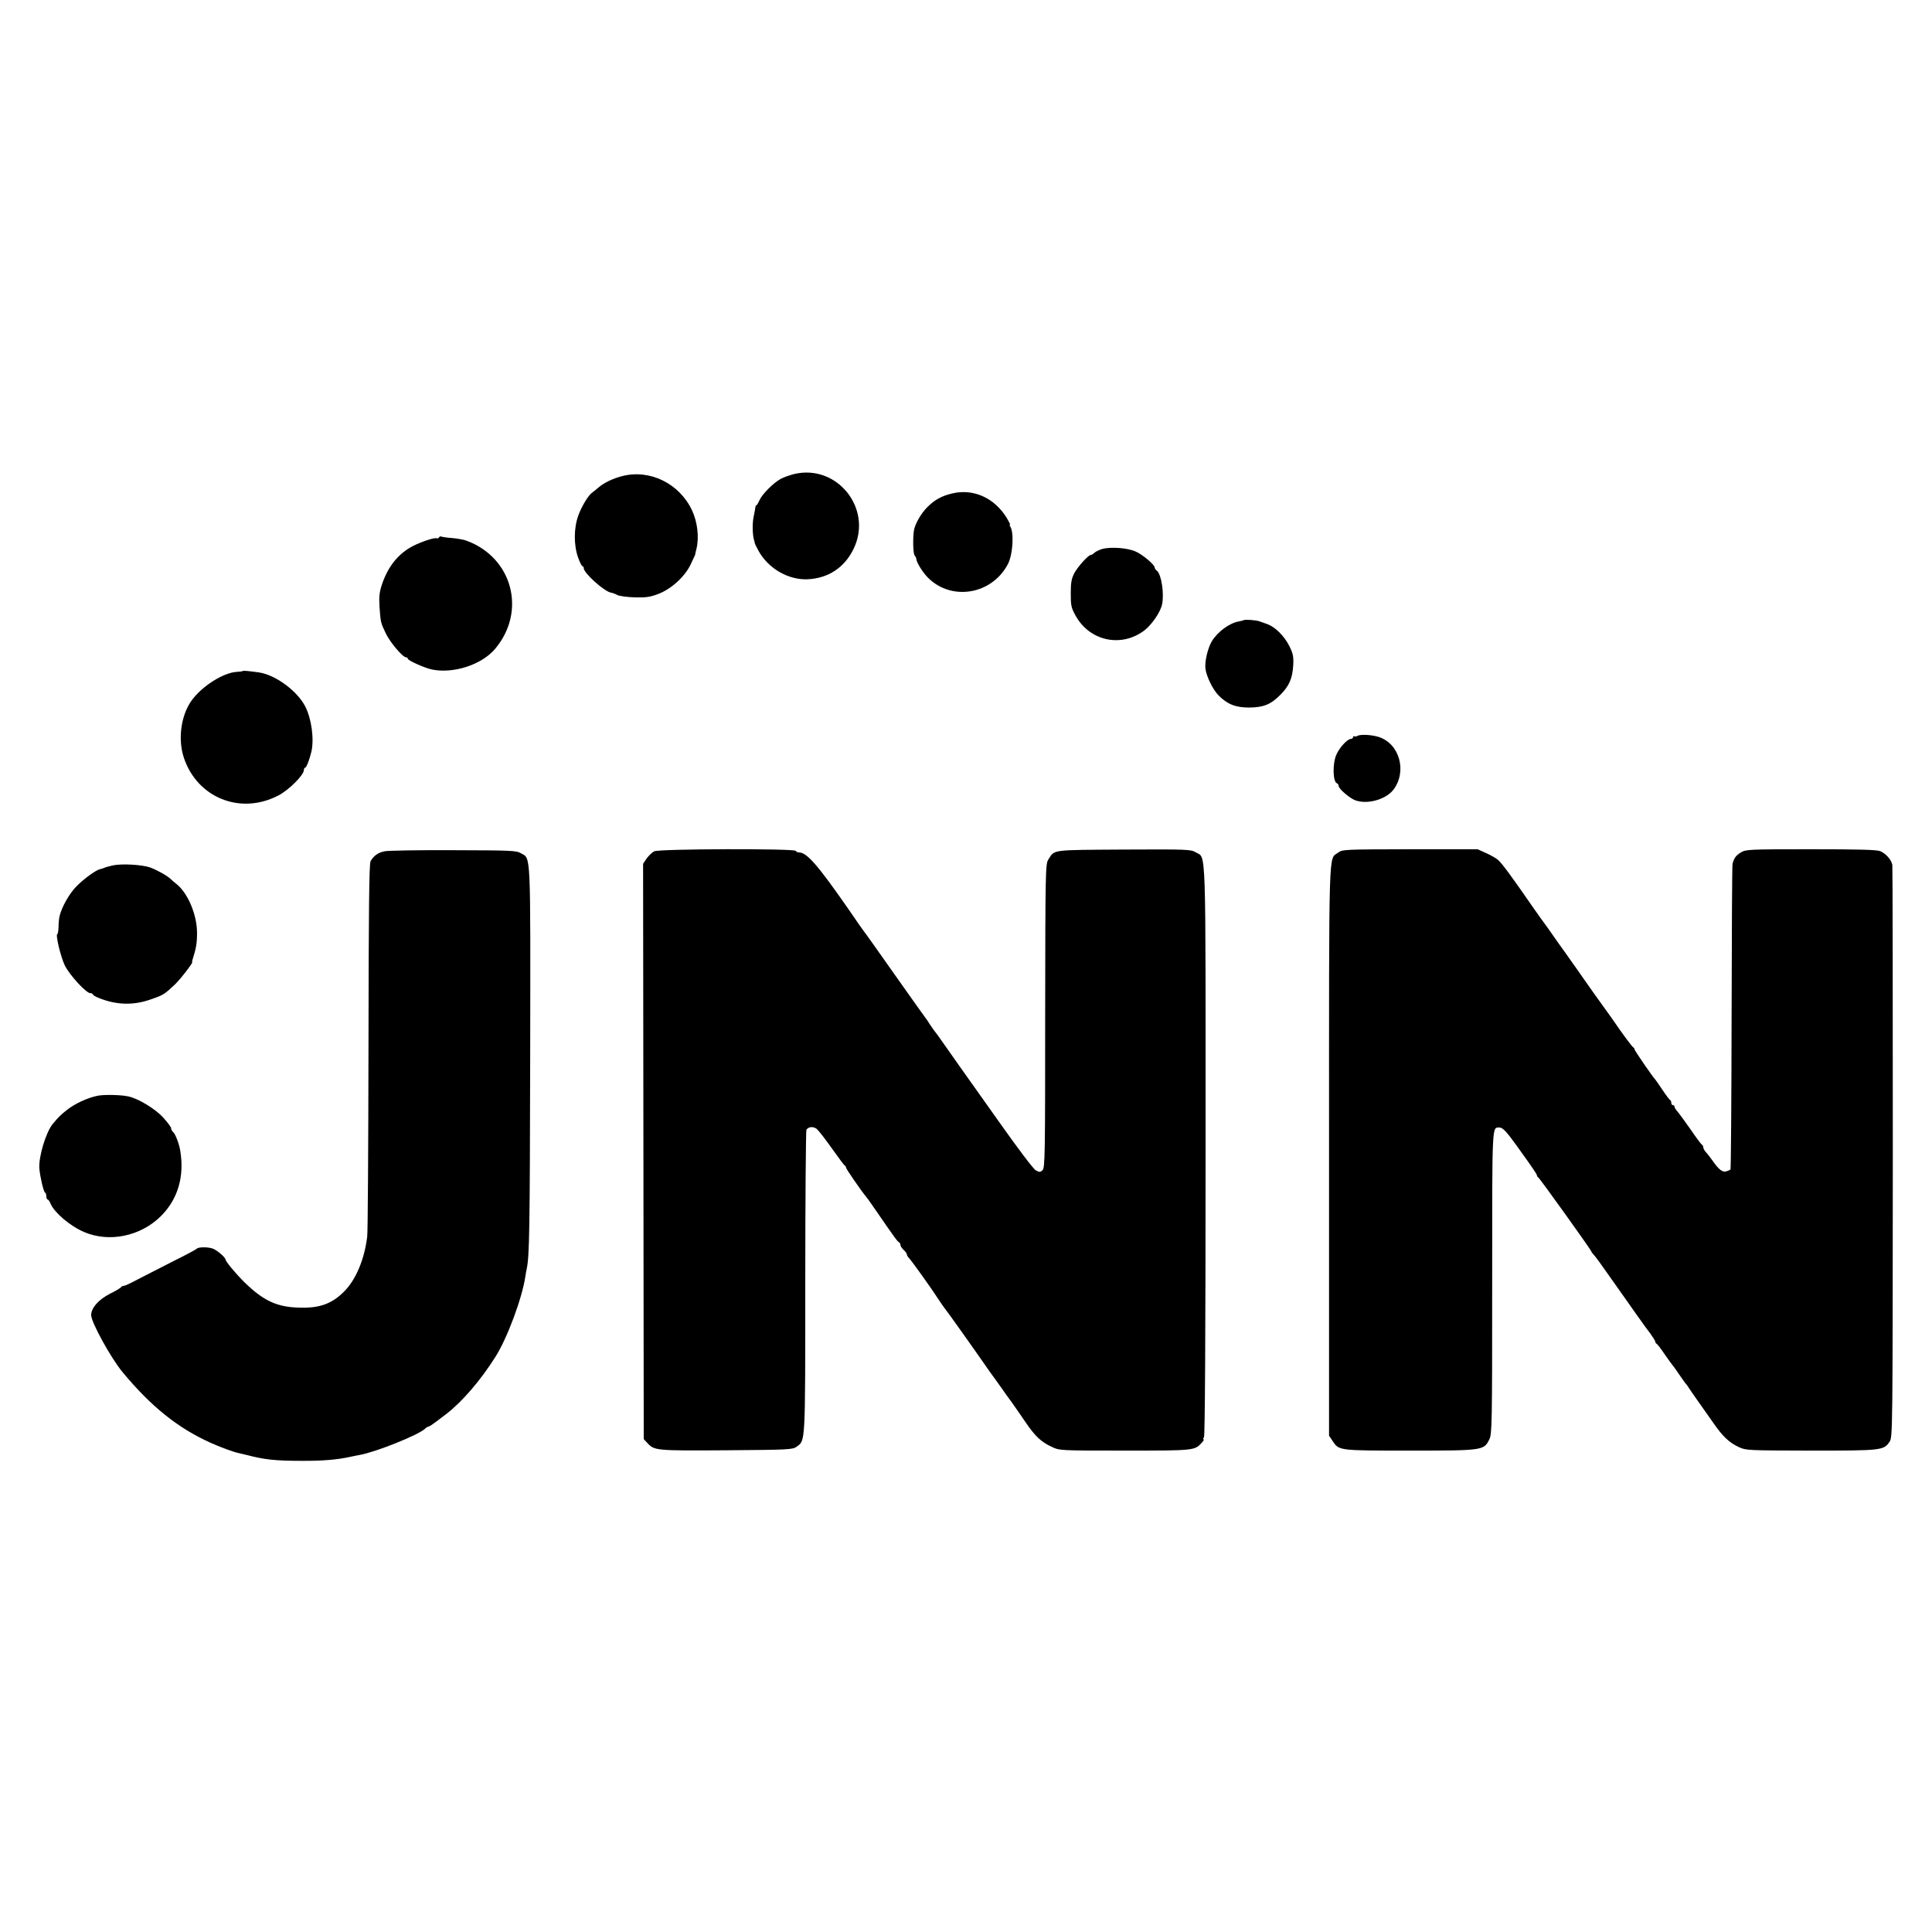
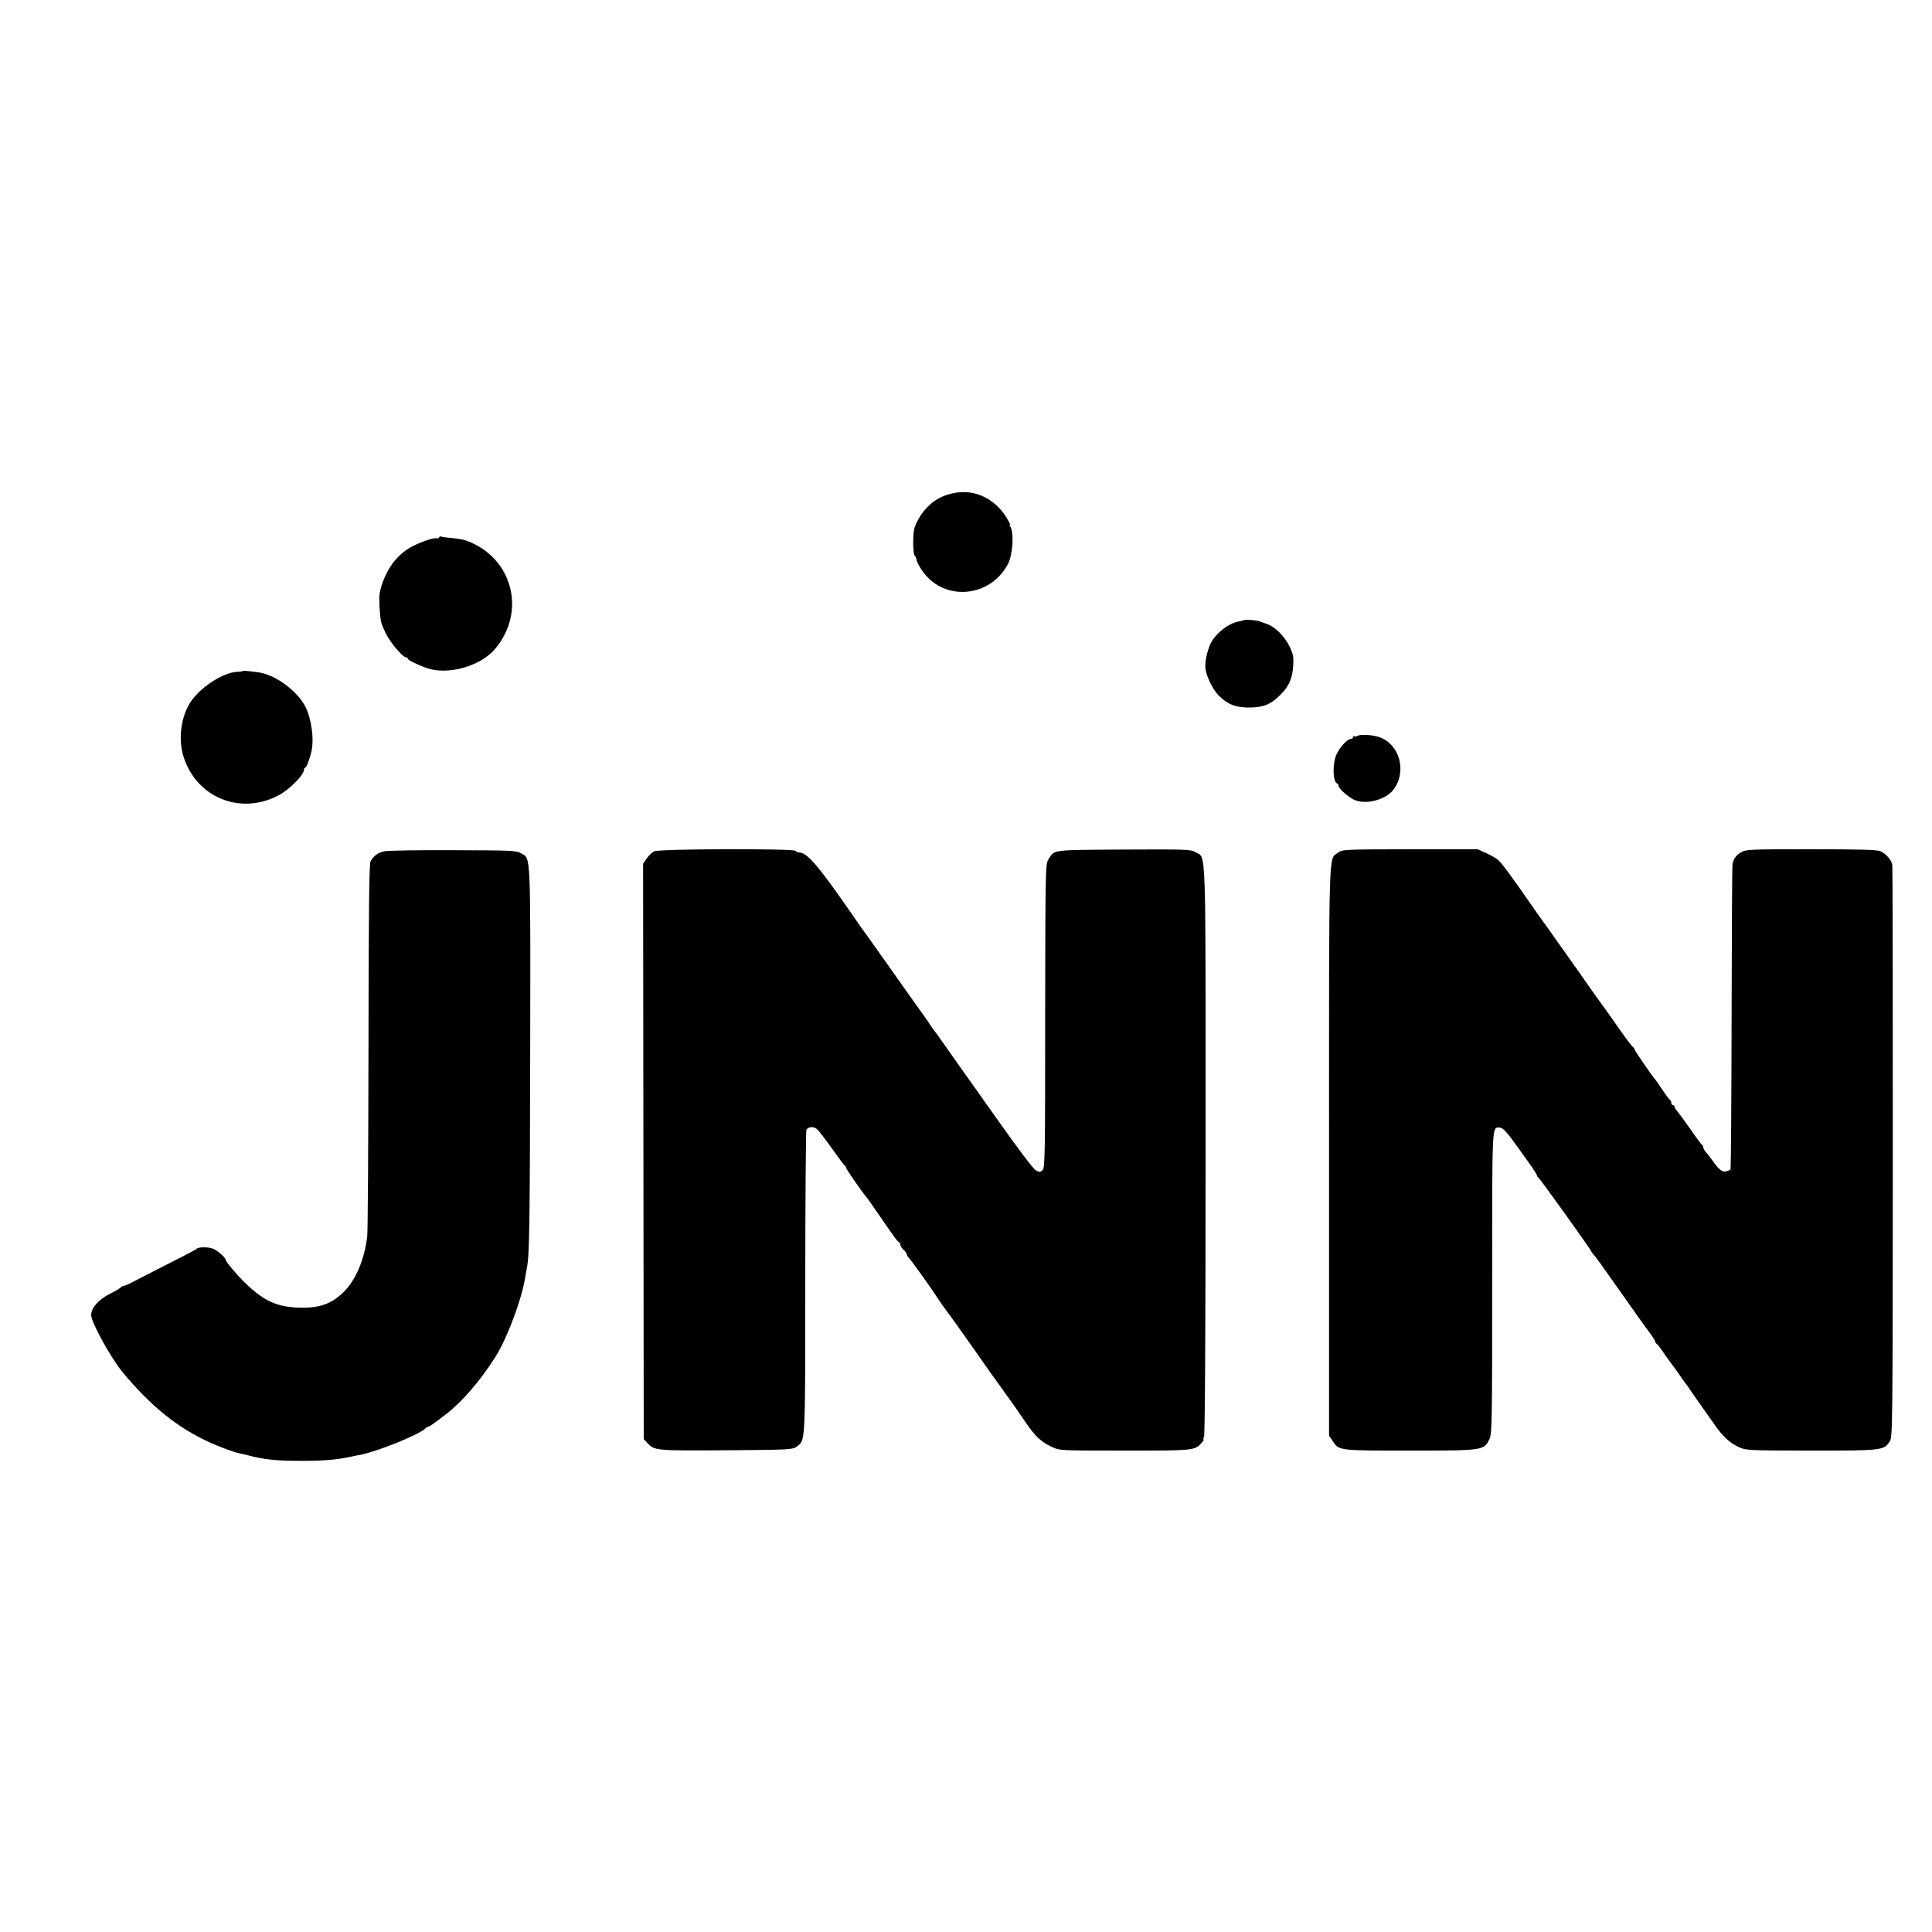
<svg xmlns="http://www.w3.org/2000/svg" version="1.0" width="1208pt" height="1208pt" viewBox="0 0 1208 1208" preserveAspectRatio="xMidYMid meet">
  <g transform="translate(0,1208) scale(0.1,-0.1)" fill="#000000" stroke="none">
-     <path d="M4965 9116 c-27 -7 -65 -20 -83 -30 -45 -24 -116 -95 -133 -133 -8 -18 -17 -33 -20 -33 -3 0 -6 -6 -6 -12 -1 -7 -5 -34 -11 -60 -9 -44 -7 -114 3 -146 3 -7 4 -15 4 -17 0 -3 10 -24 23 -48 61 -111 186 -184 307 -179 130 6 232 73 289 192 120 250 -104 530 -373 466z" />
-     <path d="M3890 9103 c-59 -15 -115 -42 -150 -73 -14 -12 -30 -25 -35 -28 -25 -16 -68 -87 -89 -145 -29 -79 -29 -187 -1 -264 10 -29 23 -53 27 -53 4 0 8 -6 8 -13 0 -30 126 -143 168 -152 12 -2 31 -9 43 -16 13 -6 62 -13 109 -14 70 -2 96 2 148 22 81 32 162 106 199 181 15 31 28 59 29 62 0 3 4 21 9 40 17 70 6 167 -28 239 -79 168 -264 259 -437 214z" />
    <path d="M5955 8995 c-66 -15 -111 -40 -156 -85 -41 -41 -79 -108 -85 -149 -7 -52 -5 -143 5 -154 5 -7 10 -15 10 -20 1 -23 40 -86 73 -119 149 -149 402 -105 501 87 30 60 38 193 14 233 -5 6 -6 12 -2 12 3 0 -7 19 -21 43 -77 124 -207 183 -339 152z" />
    <path d="M2745 8720 c-4 -6 -10 -8 -14 -6 -11 7 -91 -19 -147 -47 -92 -47 -157 -127 -195 -239 -17 -51 -20 -78 -16 -143 7 -97 7 -97 39 -165 26 -55 106 -150 127 -150 6 0 11 -4 11 -9 0 -10 103 -57 150 -67 134 -28 311 29 395 128 199 235 110 573 -180 678 -16 6 -56 13 -89 16 -32 2 -62 7 -67 9 -4 3 -10 1 -14 -5z" />
-     <path d="M6890 8647 c-19 -6 -41 -17 -48 -24 -7 -7 -17 -13 -22 -13 -15 0 -81 -73 -103 -114 -17 -33 -22 -58 -22 -126 0 -76 3 -91 30 -139 88 -160 286 -202 430 -93 47 36 101 115 111 163 14 67 -4 187 -32 210 -8 6 -14 15 -14 20 0 18 -76 82 -120 101 -52 23 -158 30 -210 15z" />
    <path d="M7776 8202 c-2 -1 -16 -5 -32 -8 -57 -10 -130 -64 -166 -122 -26 -43 -46 -126 -41 -172 6 -49 45 -129 81 -167 55 -56 107 -77 192 -77 91 1 135 19 195 79 55 55 76 102 81 185 3 56 -1 73 -25 122 -32 62 -86 116 -135 135 -17 6 -40 14 -51 18 -21 8 -94 13 -99 7z" />
    <path d="M1517 7884 c-2 -2 -19 -4 -38 -5 -83 -5 -217 -90 -281 -179 -67 -93 -87 -244 -48 -359 84 -250 354 -358 590 -235 65 33 160 128 160 159 0 8 4 15 8 15 8 0 28 53 39 100 18 79 1 205 -38 282 -51 99 -187 199 -292 214 -69 9 -96 12 -100 8z" />
    <path d="M8488 7479 c-7 -4 -16 -5 -20 -3 -4 3 -8 0 -8 -5 0 -6 -6 -11 -13 -11 -22 0 -71 -53 -91 -98 -25 -56 -23 -171 4 -180 5 -2 10 -9 10 -16 0 -14 42 -54 84 -80 68 -43 206 -13 259 57 85 113 39 284 -89 328 -44 15 -117 19 -136 8z" />
    <path d="M2403 6757 c-39 -8 -67 -28 -86 -62 -9 -15 -12 -316 -13 -1155 -1 -624 -4 -1161 -8 -1192 -17 -142 -71 -270 -144 -343 -77 -78 -156 -106 -285 -101 -137 4 -221 44 -337 157 -54 53 -120 132 -120 144 0 12 -50 56 -77 67 -29 12 -94 12 -103 0 -3 -4 -68 -39 -145 -77 -77 -39 -175 -89 -219 -112 -44 -24 -85 -43 -92 -43 -7 0 -14 -3 -16 -7 -2 -5 -33 -24 -70 -42 -72 -37 -118 -89 -118 -134 0 -44 123 -268 196 -356 178 -215 345 -349 548 -441 59 -27 146 -59 176 -65 8 -2 33 -8 55 -13 106 -28 177 -36 335 -36 137 -1 229 7 310 25 25 5 52 11 60 12 104 19 369 126 408 164 7 7 17 13 21 13 5 0 26 14 47 30 22 17 51 39 66 50 98 76 212 208 305 355 74 116 168 368 188 505 2 14 6 36 9 50 16 79 19 231 21 1320 2 1311 5 1238 -58 1275 -28 17 -63 18 -423 19 -217 1 -410 -2 -431 -7z" />
    <path d="M4090 6757 c-13 -7 -34 -27 -47 -45 l-22 -33 2 -1799 2 -1798 23 -25 c44 -47 53 -48 492 -45 397 3 416 4 442 23 54 40 53 7 53 1025 0 520 4 950 7 956 13 20 44 22 65 5 11 -9 53 -63 94 -121 41 -58 77 -106 81 -108 5 -2 8 -8 8 -13 0 -8 95 -145 127 -184 5 -5 34 -46 64 -90 113 -164 132 -190 141 -193 4 -2 8 -9 8 -16 0 -7 9 -21 20 -31 11 -10 20 -23 20 -28 0 -6 7 -17 16 -26 17 -18 144 -196 181 -254 13 -20 30 -45 38 -55 12 -13 207 -288 267 -375 7 -11 29 -41 48 -67 19 -26 42 -58 50 -70 8 -12 33 -47 56 -78 22 -32 62 -88 88 -127 59 -86 96 -121 161 -151 50 -24 50 -24 458 -24 434 0 437 0 481 49 11 12 16 21 11 21 -4 0 -3 6 3 13 6 8 10 618 10 1792 0 1965 5 1825 -62 1866 -29 18 -53 19 -452 17 -458 -3 -428 1 -469 -62 -18 -28 -19 -65 -20 -977 0 -863 -1 -950 -16 -965 -14 -14 -20 -14 -42 -2 -15 7 -114 139 -230 303 -113 160 -226 319 -252 355 -25 36 -68 97 -95 135 -27 39 -53 75 -58 80 -5 6 -17 24 -28 40 -10 17 -23 35 -27 40 -5 6 -91 127 -192 270 -101 143 -187 265 -192 270 -8 10 -34 47 -99 142 -190 273 -259 353 -308 353 -8 0 -17 4 -21 10 -9 15 -854 13 -885 -3z" />
    <path d="M8367 6749 c-61 -46 -57 88 -57 -1862 l0 -1784 23 -34 c40 -59 34 -59 482 -59 459 0 463 1 497 70 17 32 18 102 18 984 0 1009 -2 965 46 966 20 0 45 -27 106 -112 105 -146 128 -180 128 -188 0 -4 4 -10 8 -12 8 -3 332 -455 332 -463 0 -3 8 -13 18 -24 9 -10 44 -57 77 -105 33 -47 93 -132 133 -188 40 -57 80 -114 90 -127 9 -14 32 -44 50 -68 17 -24 32 -47 32 -52 0 -5 4 -11 8 -13 4 -1 28 -32 52 -68 25 -36 48 -67 51 -70 3 -3 20 -27 39 -55 19 -27 36 -52 39 -55 3 -3 11 -12 16 -21 6 -9 33 -50 62 -90 29 -41 73 -103 98 -139 56 -81 97 -120 157 -148 45 -21 57 -21 452 -22 443 0 454 1 491 56 19 28 19 69 20 1804 0 976 -1 1787 -3 1801 -5 32 -38 70 -75 87 -21 9 -135 12 -434 12 -390 0 -407 -1 -438 -20 -31 -19 -42 -34 -52 -70 -3 -8 -5 -441 -6 -962 -1 -520 -4 -948 -7 -951 -3 -2 -14 -7 -26 -11 -24 -7 -47 11 -84 64 -14 19 -32 44 -42 54 -10 11 -18 25 -18 32 0 7 -4 14 -8 16 -4 2 -37 45 -72 97 -36 51 -73 102 -82 112 -10 11 -18 24 -18 29 0 6 -4 10 -10 10 -5 0 -10 6 -10 14 0 8 -3 16 -7 18 -5 2 -26 30 -48 63 -22 33 -42 62 -45 65 -15 14 -130 182 -130 189 0 5 -4 11 -9 13 -4 2 -41 50 -82 108 -40 58 -77 110 -81 115 -11 14 -139 194 -160 225 -9 14 -32 46 -50 71 -18 26 -64 91 -103 145 -38 55 -73 104 -77 109 -5 6 -35 48 -68 95 -141 204 -198 281 -223 303 -12 11 -46 30 -75 43 l-53 24 -422 0 c-411 -1 -423 -1 -450 -21z" />
-     <path d="M705 6669 c-22 -5 -47 -12 -55 -16 -8 -3 -20 -7 -26 -8 -25 -6 -100 -60 -145 -106 -46 -46 -94 -132 -107 -189 -3 -14 -6 -44 -6 -67 -1 -24 -4 -43 -7 -43 -14 0 20 -142 46 -196 30 -61 134 -174 160 -174 8 0 15 -3 15 -7 0 -5 19 -16 43 -25 107 -42 212 -45 319 -7 81 28 85 31 152 94 35 33 117 140 108 140 -2 0 -1 7 2 15 23 73 28 103 28 169 -1 114 -58 248 -129 304 -13 10 -29 24 -36 31 -22 21 -83 55 -128 72 -52 18 -178 25 -234 13z" />
-     <path d="M607 5228 c-62 -13 -139 -49 -187 -87 -40 -31 -53 -44 -89 -87 -44 -52 -90 -207 -85 -279 4 -51 26 -145 35 -151 5 -3 9 -14 9 -25 0 -10 3 -19 8 -19 4 0 13 -12 19 -28 25 -56 123 -139 208 -175 158 -68 355 -27 482 100 105 105 147 247 120 408 -6 41 -31 106 -44 116 -7 6 -13 17 -13 24 0 8 -23 38 -51 69 -50 54 -157 119 -219 131 -47 10 -155 12 -193 3z" />
  </g>
</svg>